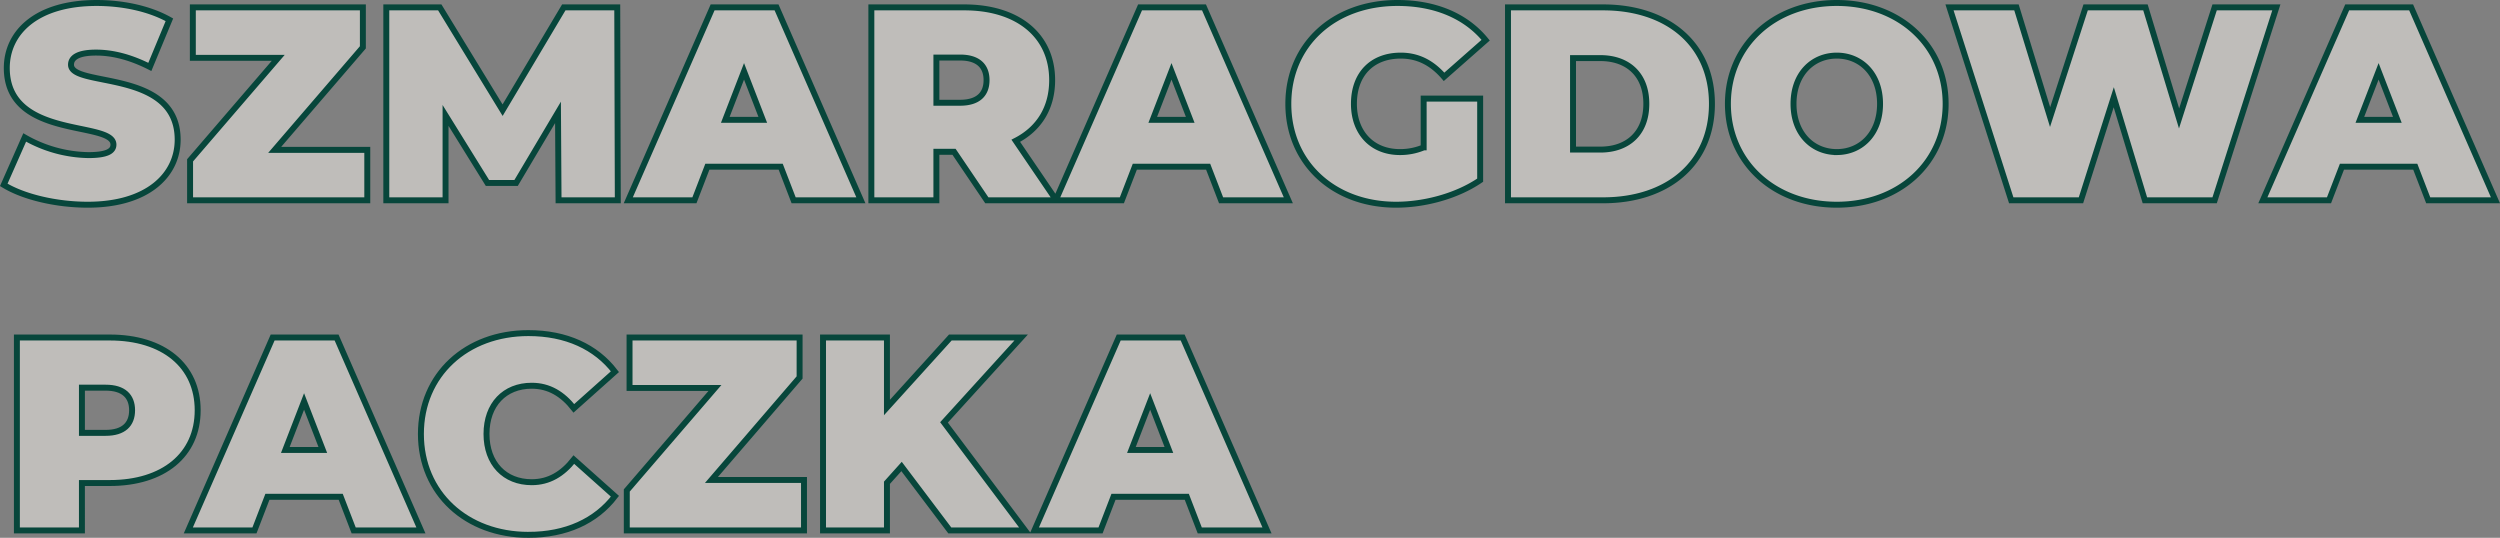
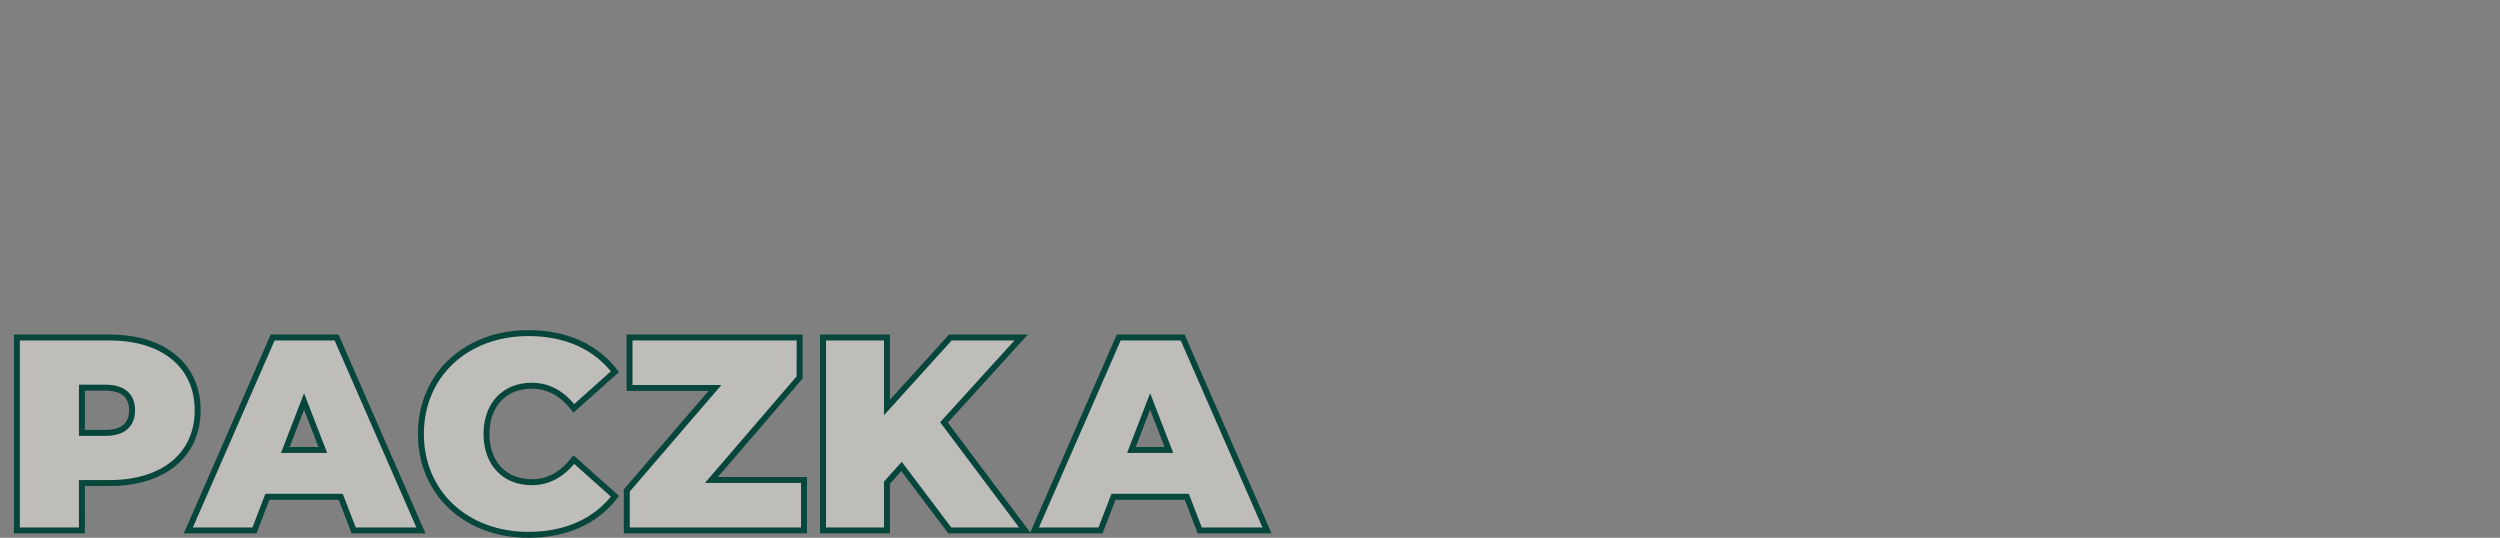
<svg xmlns="http://www.w3.org/2000/svg" width="1260.893" height="271.248" viewBox="0 0 1260.893 271.248">
  <rect x="0" y="0" width="1260.893" height="271.248" fill="#808080" stroke="none" />
  <g transform="translate(-159.905 -234.476)">
-     <path d="M44.2,2.224c30.163,0,45.314-15.012,45.314-32.8,0-35.862-53.793-26.132-53.793-37.808,0-3.336,3.058-6.116,12.649-6.116,8.479,0,17.514,2.363,27.105,7.228l9.869-23.769c-10.147-5.7-23.63-8.479-36.7-8.479-30.163,0-45.314,14.734-45.314,32.8,0,36.279,53.793,26.41,53.793,38.642,0,3.336-3.336,5.282-12.649,5.282a66.754,66.754,0,0,1-32.109-8.9L1.807-7.784C11.537-1.807,27.939,2.224,44.2,2.224Zm94.242-27.661,44.48-51.708V-97.3H97.161v25.437h43.09L95.771-20.155V0h89.377V-25.437ZM311.5,0l-.278-97.3H284.255L253.4-45.453,221.705-97.3H194.739V0h29.885V-42.812L245.752-8.757h14.456l21.128-35.584L281.614,0Zm88.682,0H434.1L391.563-97.3H359.315L316.781,0h33.36l6.533-16.958h36.974ZM365.709-40.588l9.452-24.464,9.452,24.464ZM497.62,0h35.028L512.215-30.024C523.891-36,530.563-46.565,530.563-60.6c0-22.518-17.236-36.7-44.341-36.7H439.379V0h32.8V-24.464h8.9Zm-.139-60.6c0,7.089-4.309,11.4-13.344,11.4H472.183V-72h11.954C493.172-72,497.481-67.693,497.481-60.6ZM615.77,0h33.916L607.152-97.3H574.9L532.37,0h33.36l6.533-16.958h36.974ZM581.3-40.588l9.452-24.464L600.2-40.588Zm136.637,13.9a30.542,30.542,0,0,1-11.954,2.363c-14.039,0-23.213-9.73-23.213-24.325,0-15.012,9.174-24.325,23.63-24.325,8.618,0,15.707,3.614,21.823,10.7L749.21-80.759c-9.869-12.093-25.3-18.765-44.48-18.765-32.109,0-55.044,20.989-55.044,50.874S672.621,2.224,704.035,2.224c14.317,0,30.58-4.309,42.4-12.371V-51.291H717.935ZM760.469,0h47.955c32.526,0,54.905-18.487,54.905-48.65S840.95-97.3,808.424-97.3H760.469Zm32.8-25.576V-71.724h13.761c13.761,0,23.213,8.2,23.213,23.074s-9.452,23.074-23.213,23.074ZM926.3,2.224c31.692,0,54.9-21.406,54.9-50.874s-23.213-50.874-54.9-50.874S871.391-78.118,871.391-48.65,894.6,2.224,926.3,2.224Zm0-26.549c-12.093,0-21.823-9.174-21.823-24.325S914.2-72.975,926.3-72.975,948.119-63.8,948.119-48.65,938.389-24.325,926.3-24.325ZM1116.865-97.3l-17.931,56.017L1081.976-97.3h-30.163l-17.931,55.322L1016.924-97.3H983.147L1014.283,0h35.167l16.541-51.986L1081.7,0h35.167L1148-97.3ZM1224.59,0h33.916l-42.534-97.3h-32.248L1141.19,0h33.36l6.533-16.958h36.974Zm-34.472-40.588,9.452-24.464,9.452,24.464Z" transform="translate(160 335.5)" fill="rgba(242,239,233,0.55)" stroke="#07463b" stroke-width="3" />
    <path d="M54.766-97.3H7.923V0h32.8V-23.908H54.766c27.105,0,44.341-14.178,44.341-36.7S81.871-97.3,54.766-97.3ZM52.681-49.206H40.727V-72H52.681c9.035,0,13.344,4.309,13.344,11.4S61.716-49.206,52.681-49.206ZM177.781,0H211.7L169.163-97.3H136.915L94.381,0h33.36l6.533-16.958h36.974ZM143.309-40.588l9.452-24.464,9.452,24.464Zm122.6,42.812c19.043,0,34.055-6.95,43.646-19.46L288.842-35.723c-5.7,7.228-12.51,11.4-21.267,11.4-13.622,0-22.8-9.452-22.8-24.325s9.174-24.325,22.8-24.325c8.757,0,15.568,4.17,21.267,11.4l20.711-18.487c-9.591-12.51-24.6-19.46-43.646-19.46-31.275,0-54.21,20.989-54.21,50.874S234.632,2.224,265.907,2.224Zm92.3-27.661,44.48-51.708V-97.3H316.92v25.437h43.09L315.53-20.155V0h89.377V-25.437ZM478.438,0h37.947L475.519-54.488,514.439-97.3H478.716l-31.97,35.306V-97.3H414.5V0h32.248V-24.047l7.367-8.2ZM604.511,0h33.916L595.893-97.3H563.645L521.111,0h33.36L561-16.958h36.974ZM570.039-40.588l9.452-24.464,9.452,24.464Z" transform="translate(160.5 502)" fill="rgba(242,239,233,0.55)" stroke="#07463b" stroke-width="3" />
  </g>
</svg>